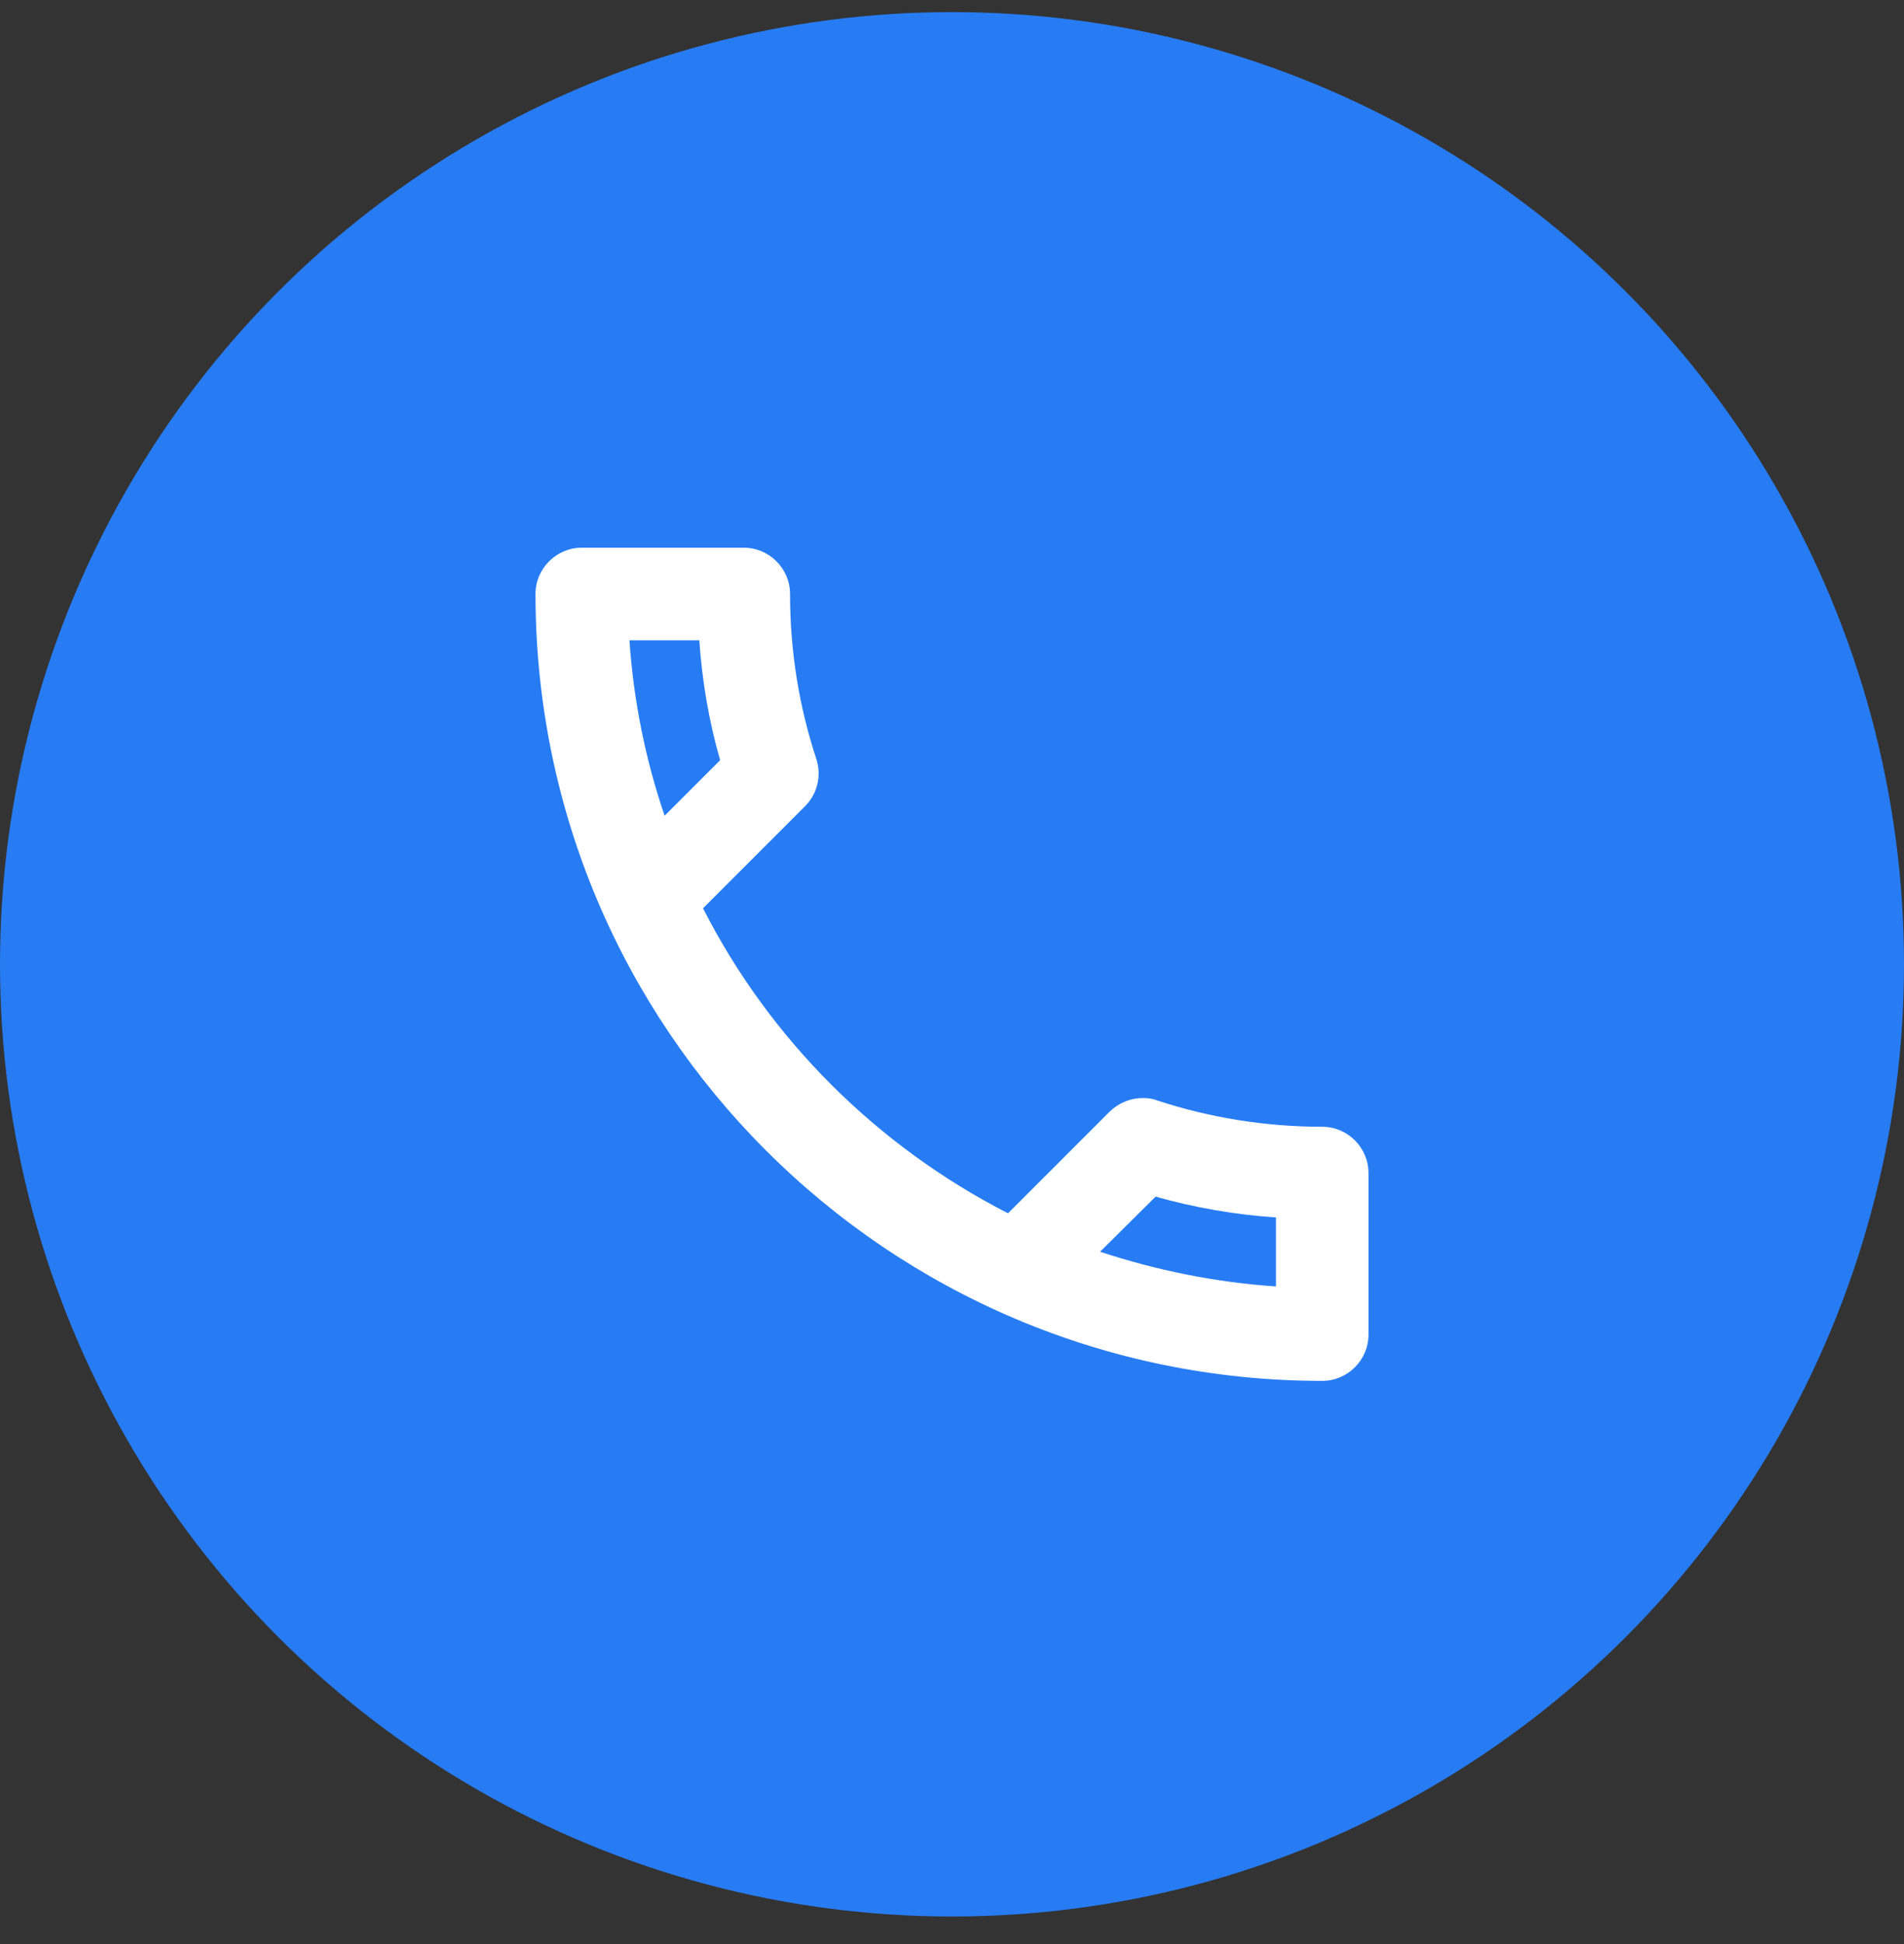
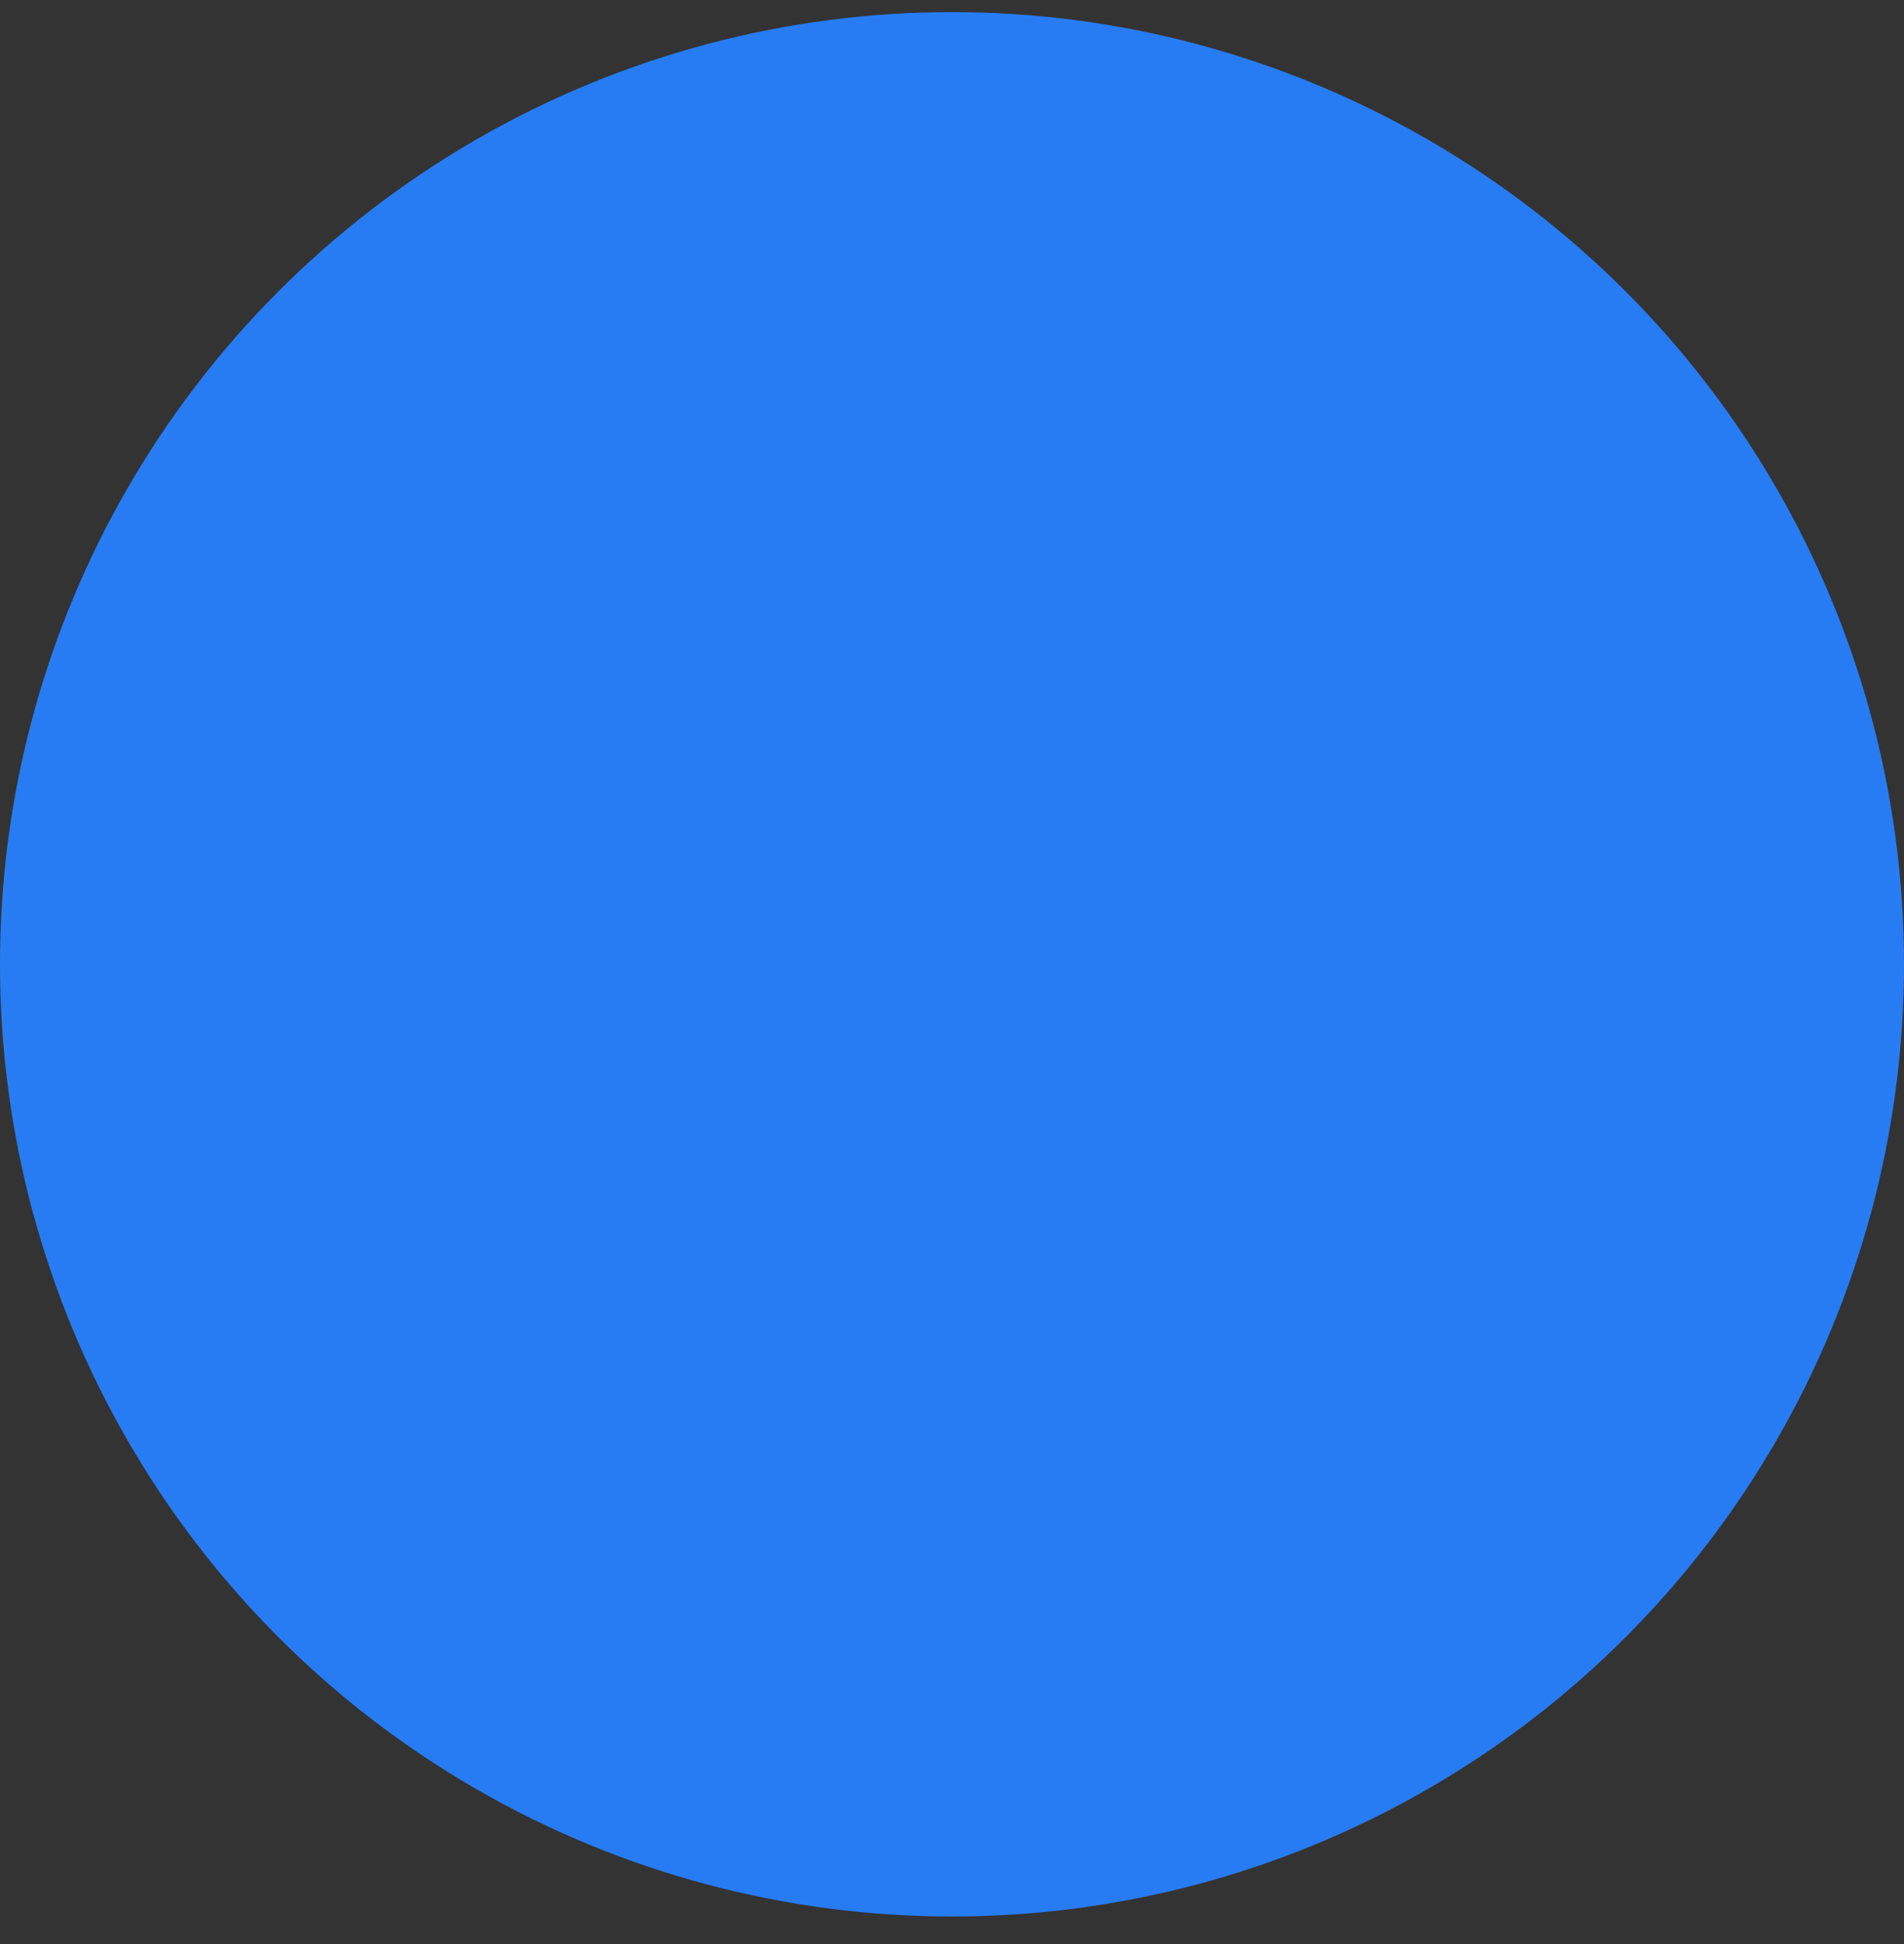
<svg xmlns="http://www.w3.org/2000/svg" width="48" height="49" viewBox="0 0 48 49" fill="none">
  <rect x="0" y="0" width="48" height="49" fill="#333333" stroke="none" />
  <circle cx="24" cy="24.305" r="24" fill="#277CF4" />
-   <path d="M17.63 16.138C17.7 17.176 17.875 18.191 18.155 19.16L16.755 20.56C16.277 19.16 15.973 17.678 15.868 16.138H17.63ZM29.133 30.161C30.125 30.441 31.14 30.616 32.167 30.686V32.425C30.627 32.32 29.145 32.016 27.733 31.55L29.133 30.161ZM18.75 13.805H14.667C14.025 13.805 13.5 14.33 13.5 14.971C13.5 25.926 22.378 34.805 33.333 34.805C33.975 34.805 34.5 34.28 34.5 33.638V29.566C34.5 28.925 33.975 28.4 33.333 28.4C31.887 28.4 30.475 28.166 29.168 27.735C29.052 27.688 28.923 27.676 28.807 27.676C28.503 27.676 28.212 27.793 27.978 28.015L25.412 30.581C22.11 28.89 19.403 26.195 17.723 22.893L20.29 20.326C20.617 20 20.71 19.545 20.582 19.136C20.15 17.83 19.917 16.43 19.917 14.971C19.917 14.33 19.392 13.805 18.75 13.805Z" fill="white" />
</svg>